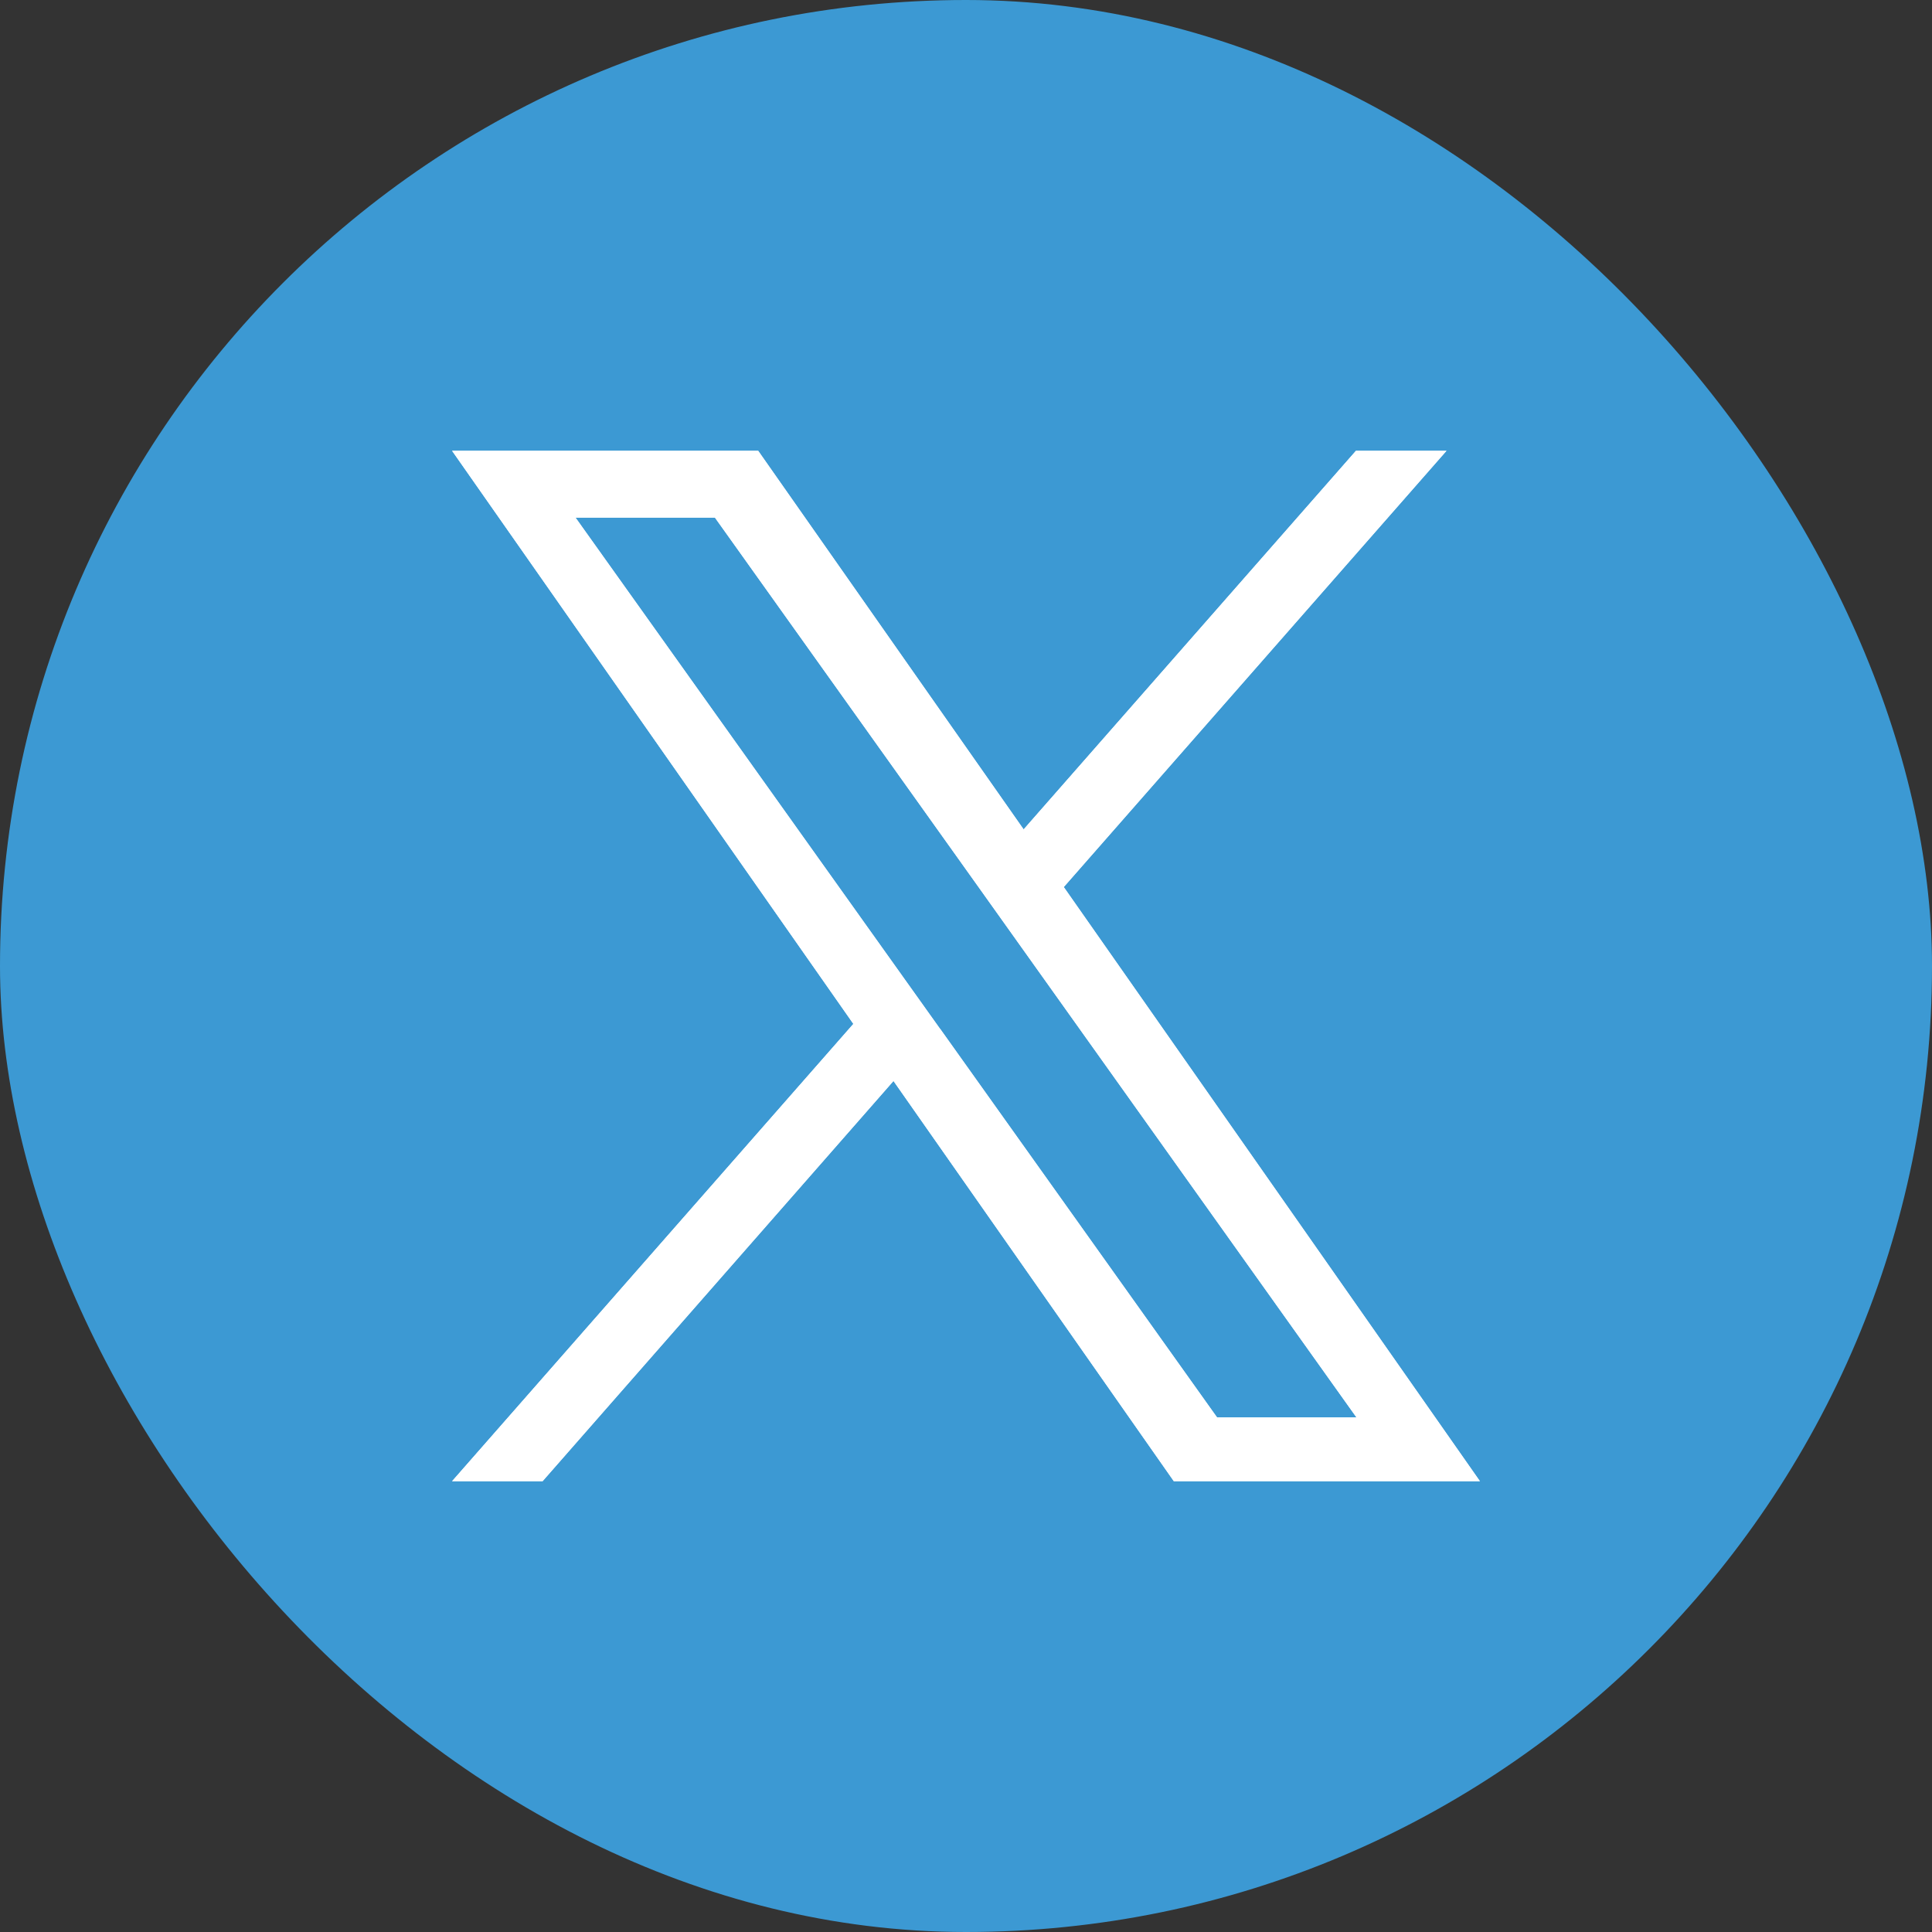
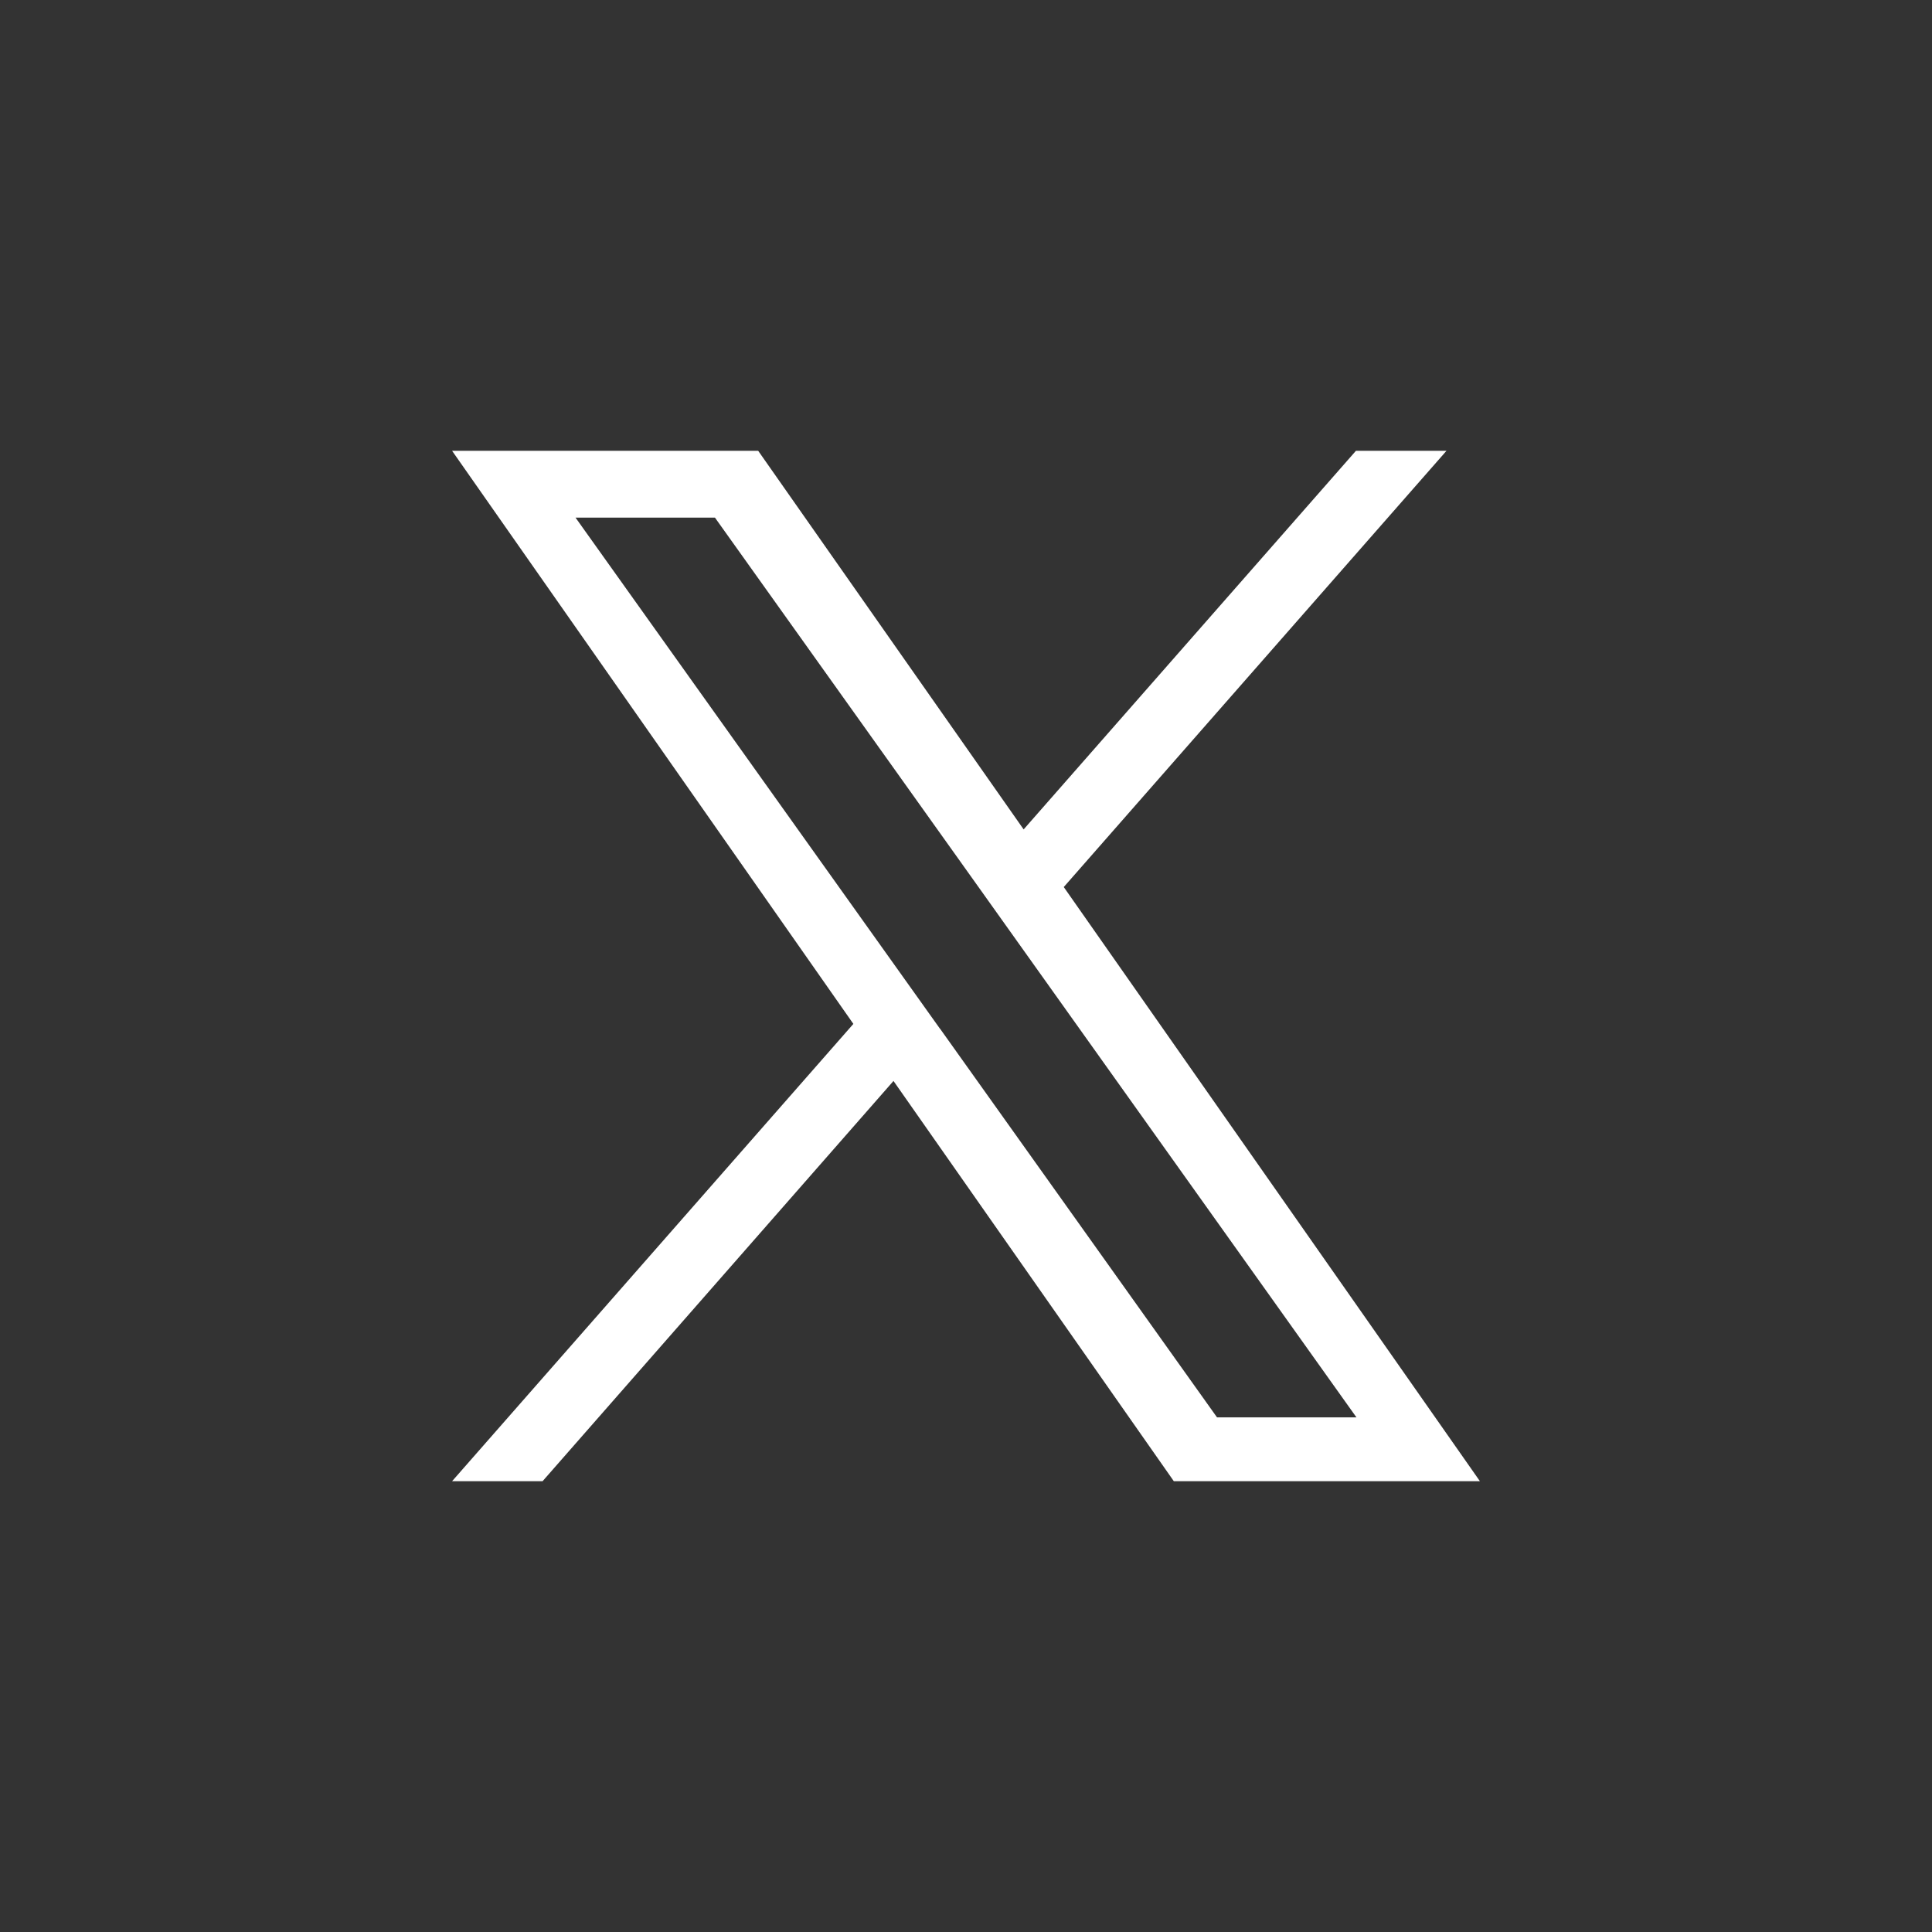
<svg xmlns="http://www.w3.org/2000/svg" width="30" height="30" viewBox="0 0 30 30" fill="none">
  <rect x="0" y="0" width="30" height="30" fill="#333333" stroke="none" />
-   <rect width="30" height="30" rx="15" fill="#3C99D3" />
-   <path d="M16.518 13.774L22.461 7H21.055L15.895 12.879L11.773 7H7.02L13.251 15.899L7.02 23H8.425L13.874 16.785L18.227 23H22.98L16.518 13.774ZM14.593 15.97L8.937 8.038H11.102L15.16 13.726L21.063 22.009H18.898L14.601 15.979L14.593 15.97Z" fill="white" />
  <path d="M16.518 13.774L22.461 7H21.055L15.895 12.879L11.773 7H7.02L13.251 15.899L7.02 23H8.425L13.874 16.785L18.227 23H22.98L16.518 13.774ZM14.593 15.97L8.937 8.038H11.102L15.16 13.726L21.063 22.009H18.898L14.601 15.979L14.593 15.97Z" fill="white" />
</svg>